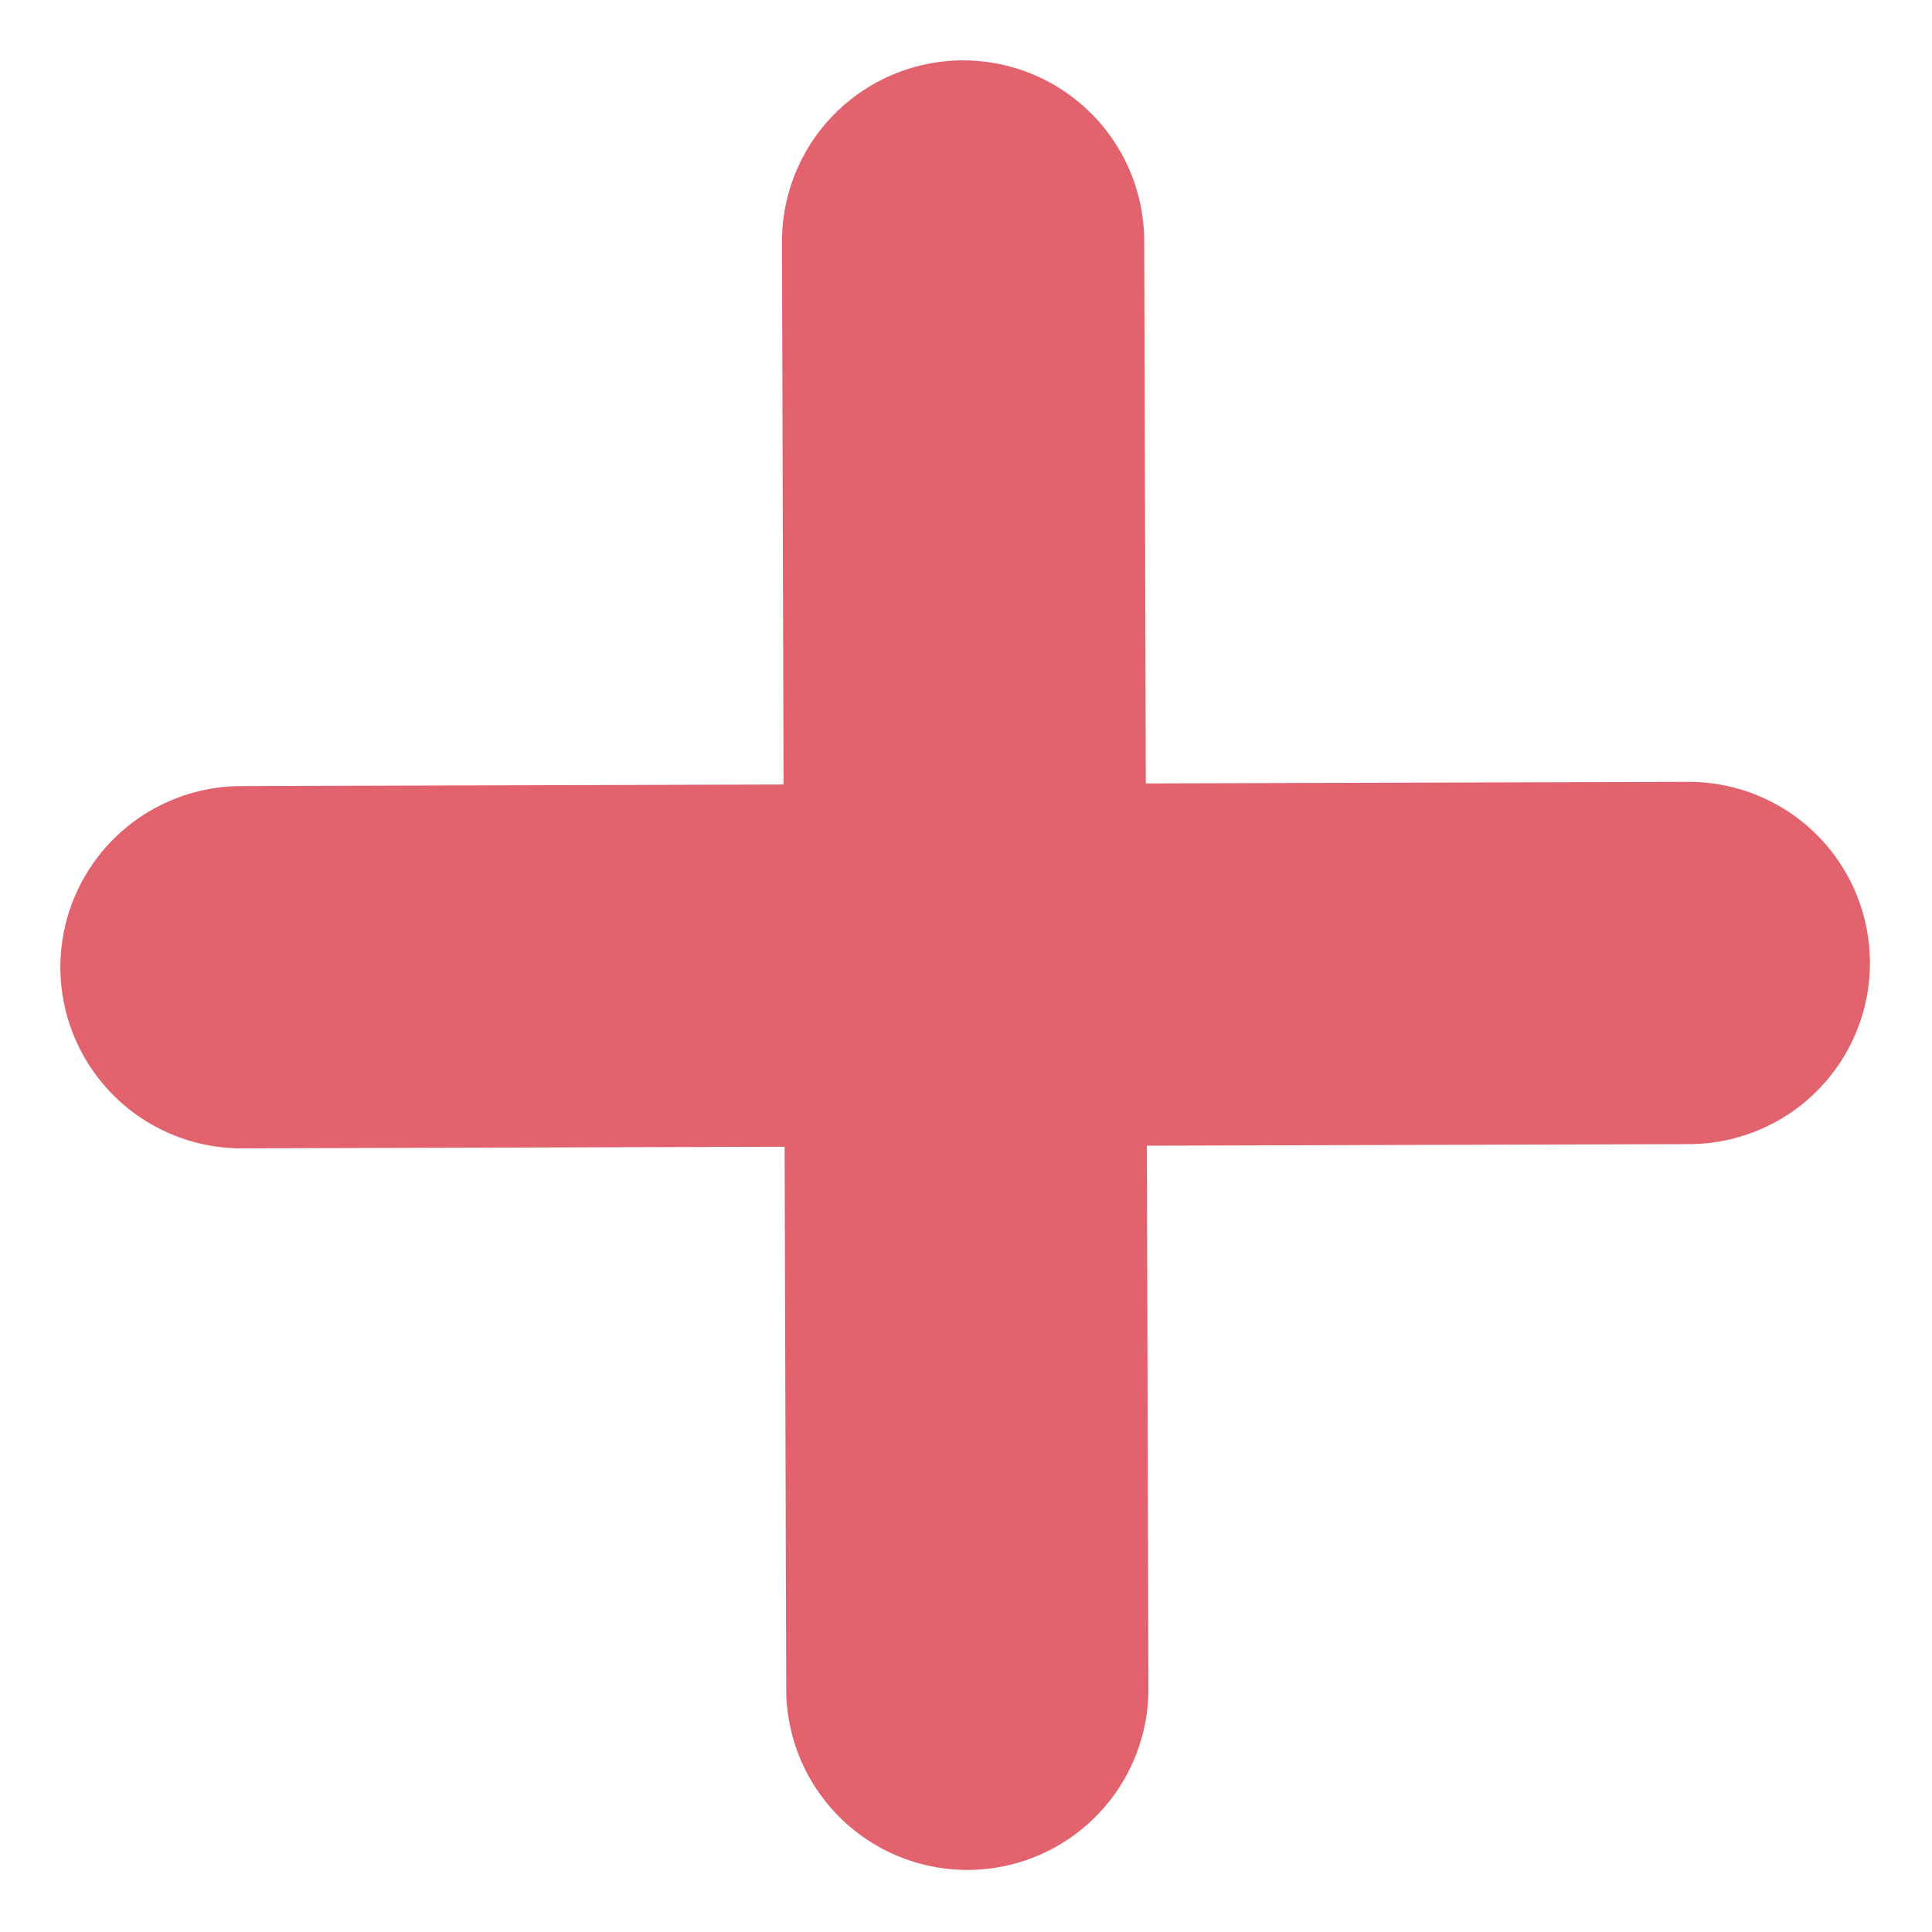
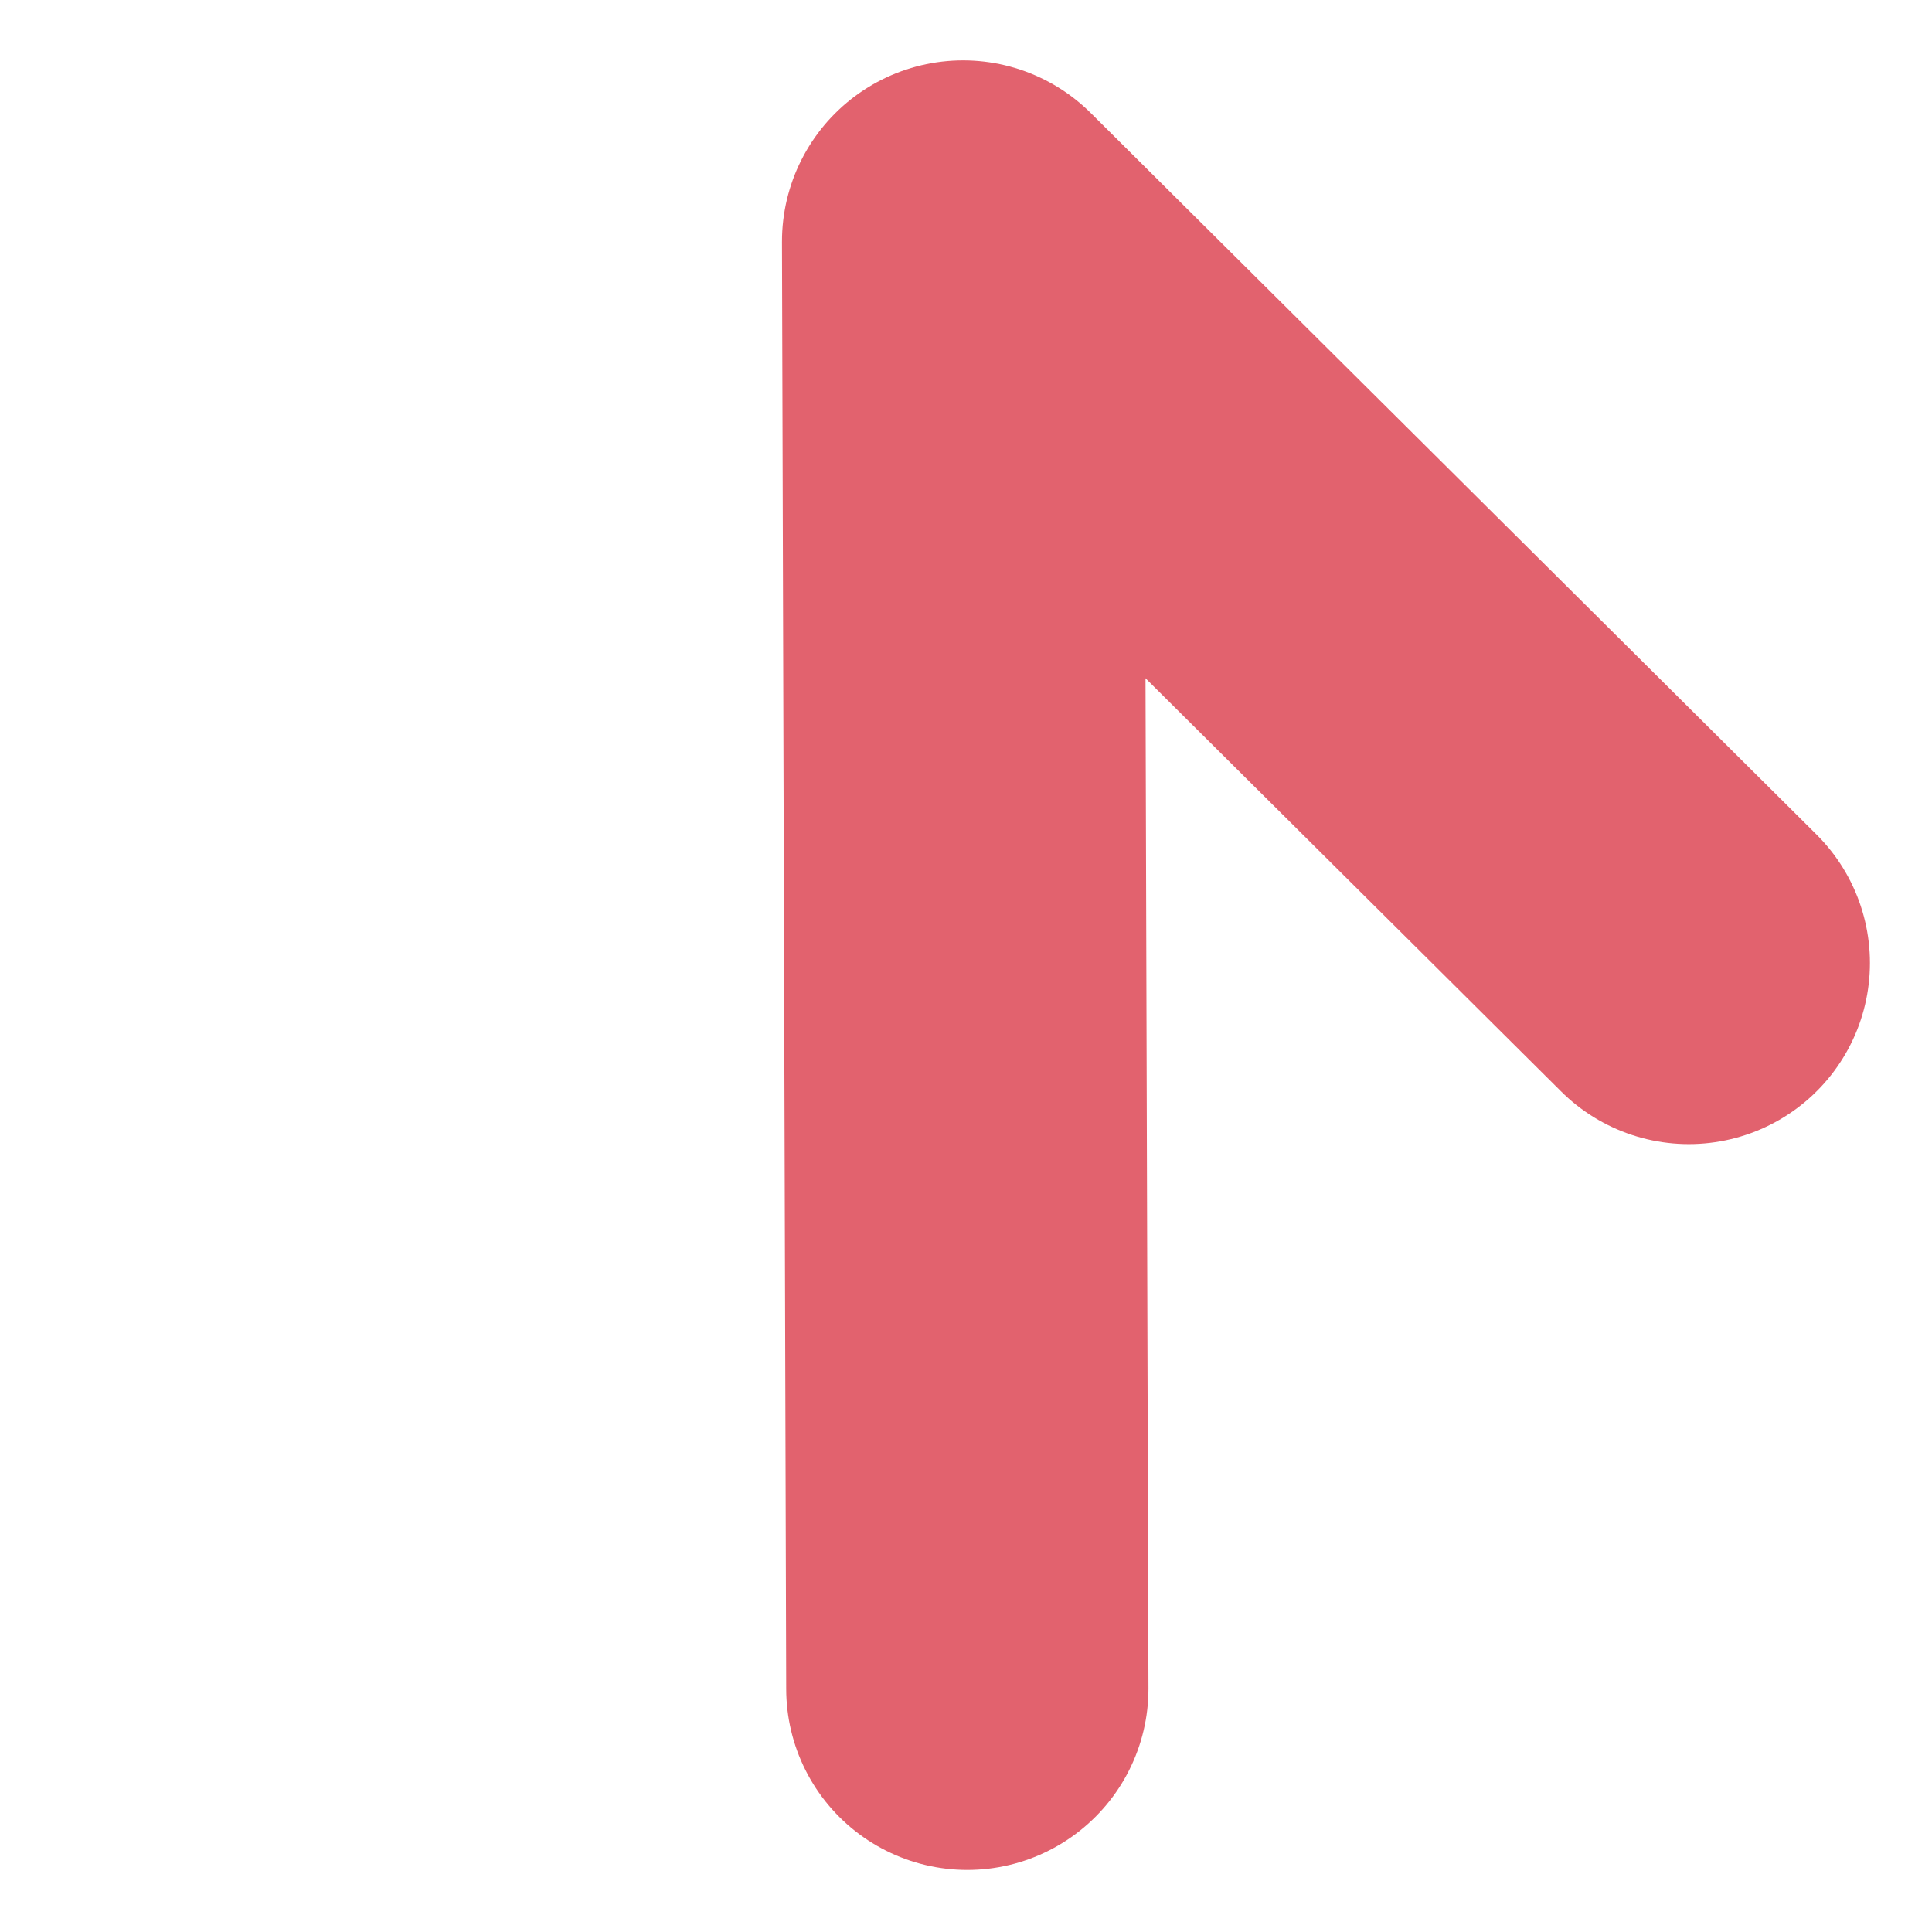
<svg xmlns="http://www.w3.org/2000/svg" width="16" height="16" viewBox="0 0 16 16" fill="none">
-   <path d="M8.011 13.986L7.976 2M2 8.01L13.986 7.975" stroke="#E2626E" stroke-width="3" stroke-linecap="round" stroke-linejoin="round" />
+   <path d="M8.011 13.986L7.976 2L13.986 7.975" stroke="#E2626E" stroke-width="3" stroke-linecap="round" stroke-linejoin="round" />
</svg>